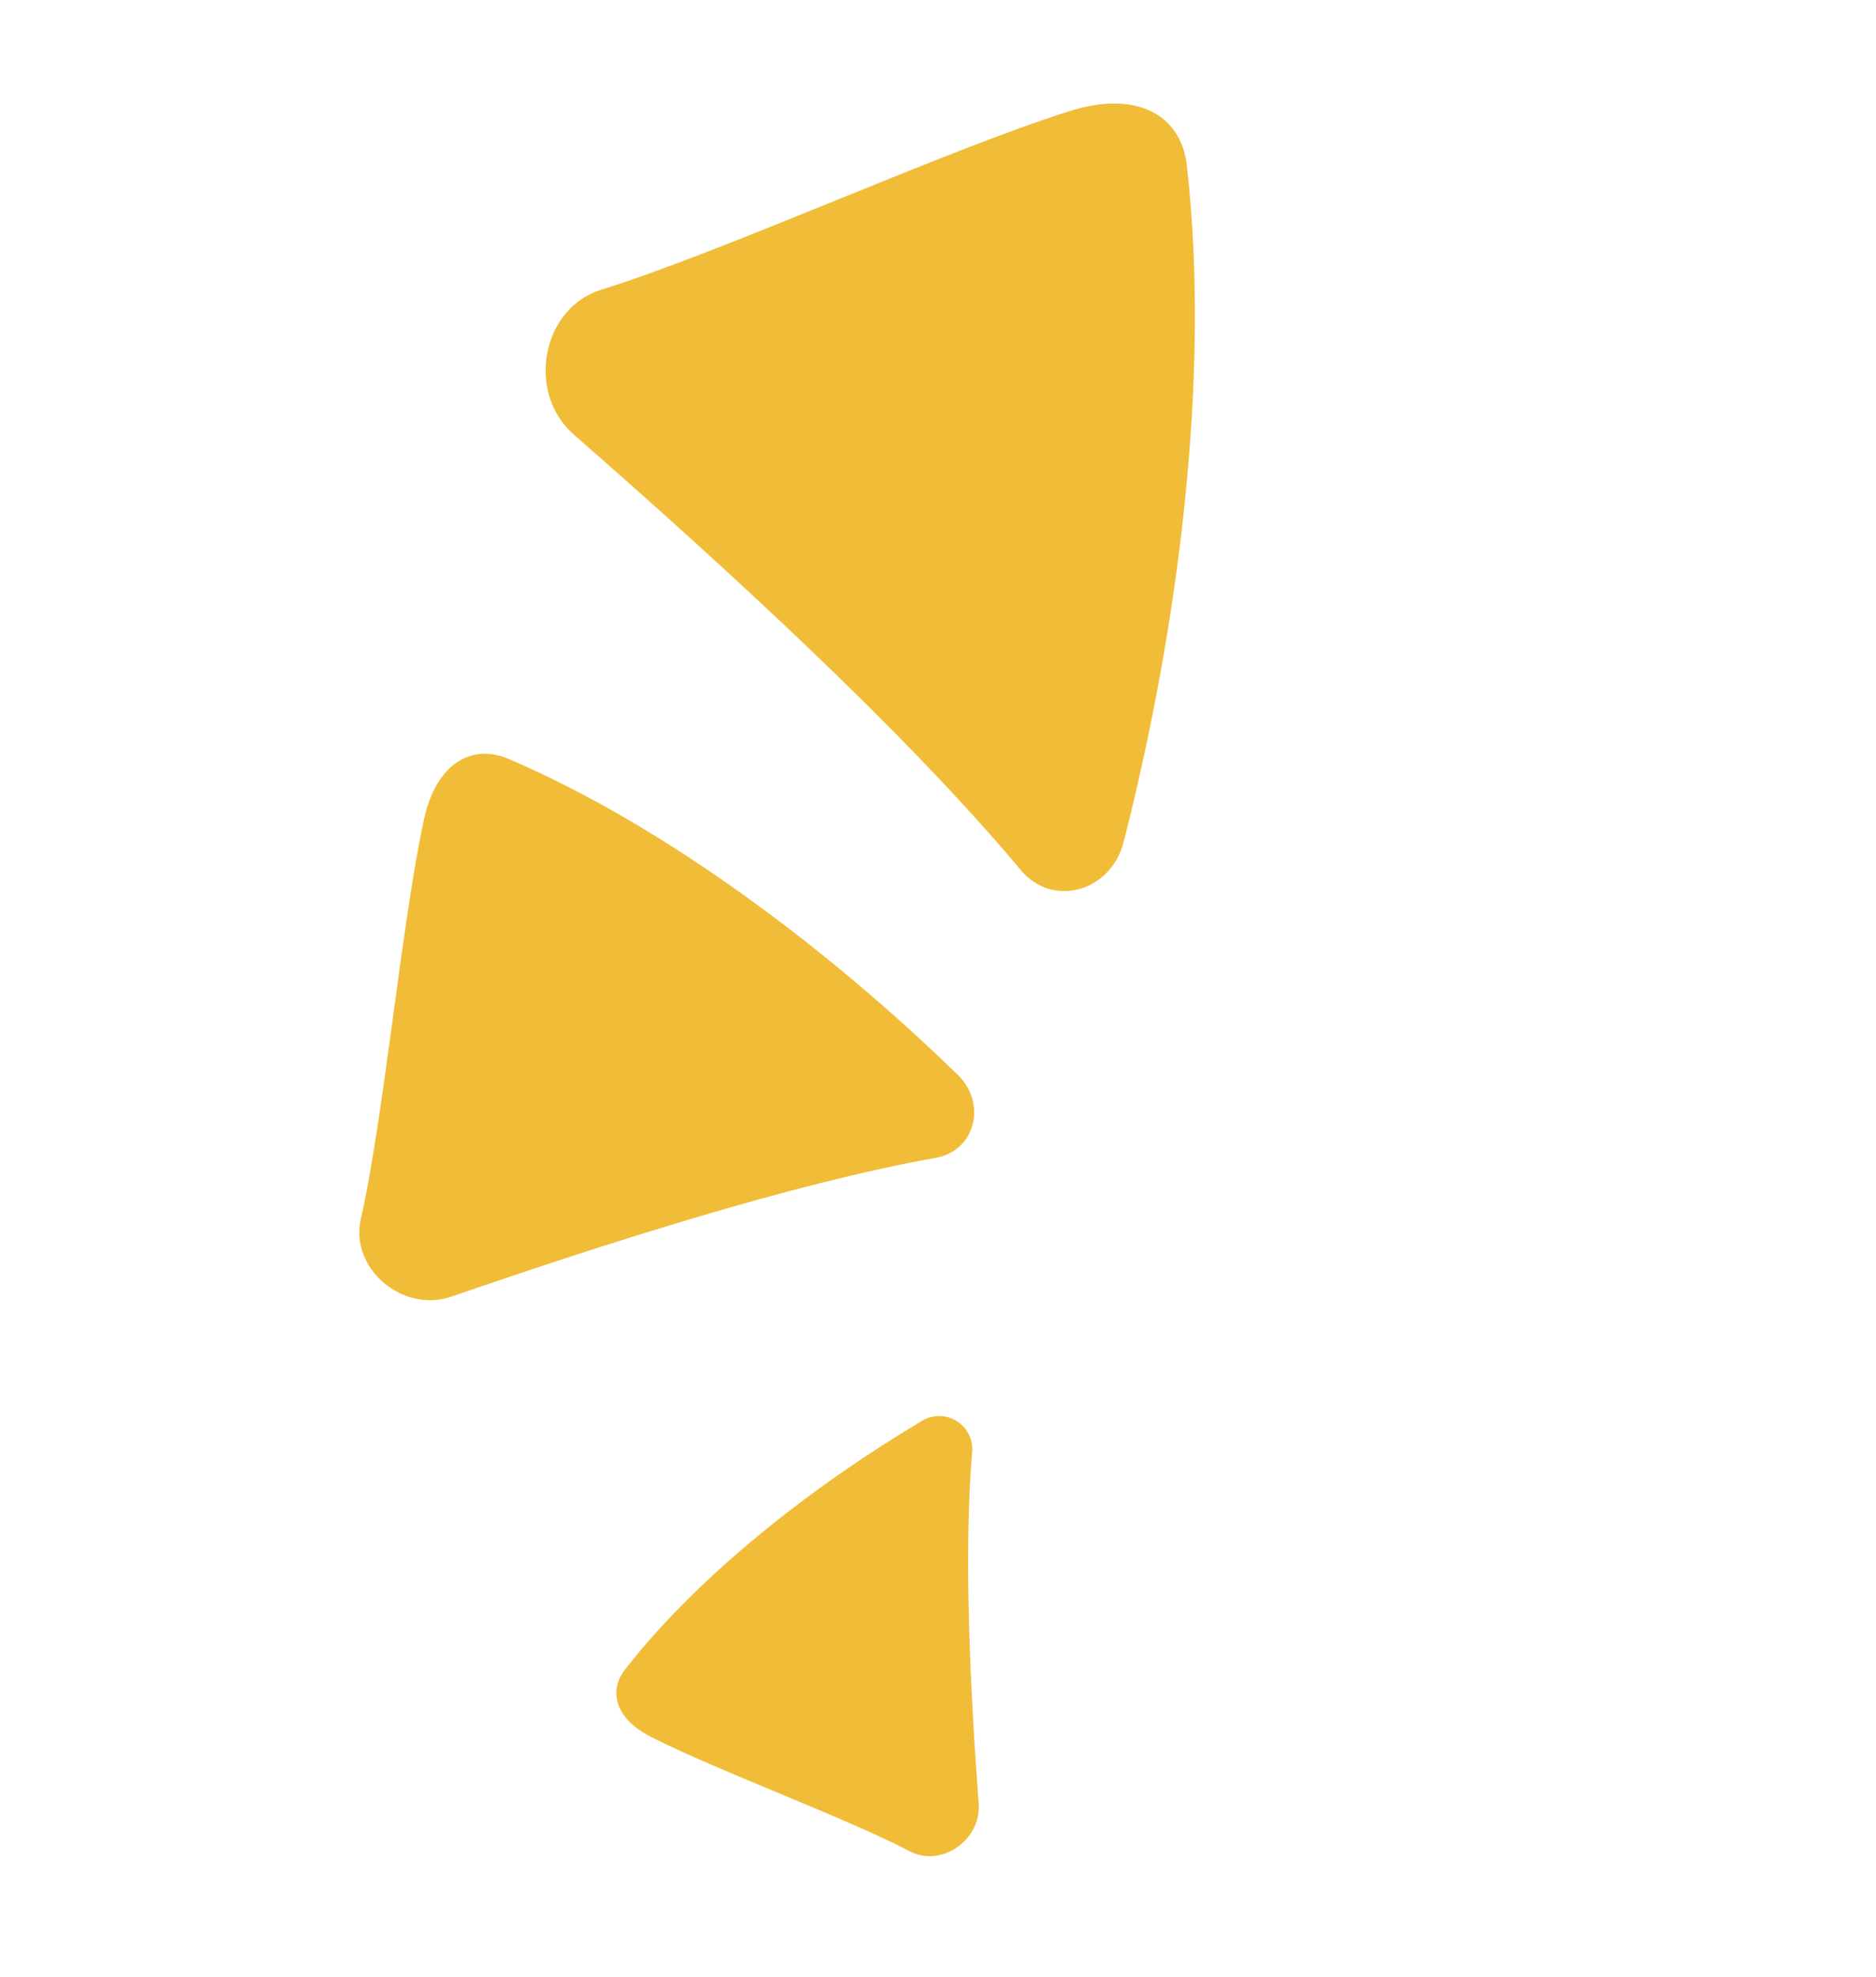
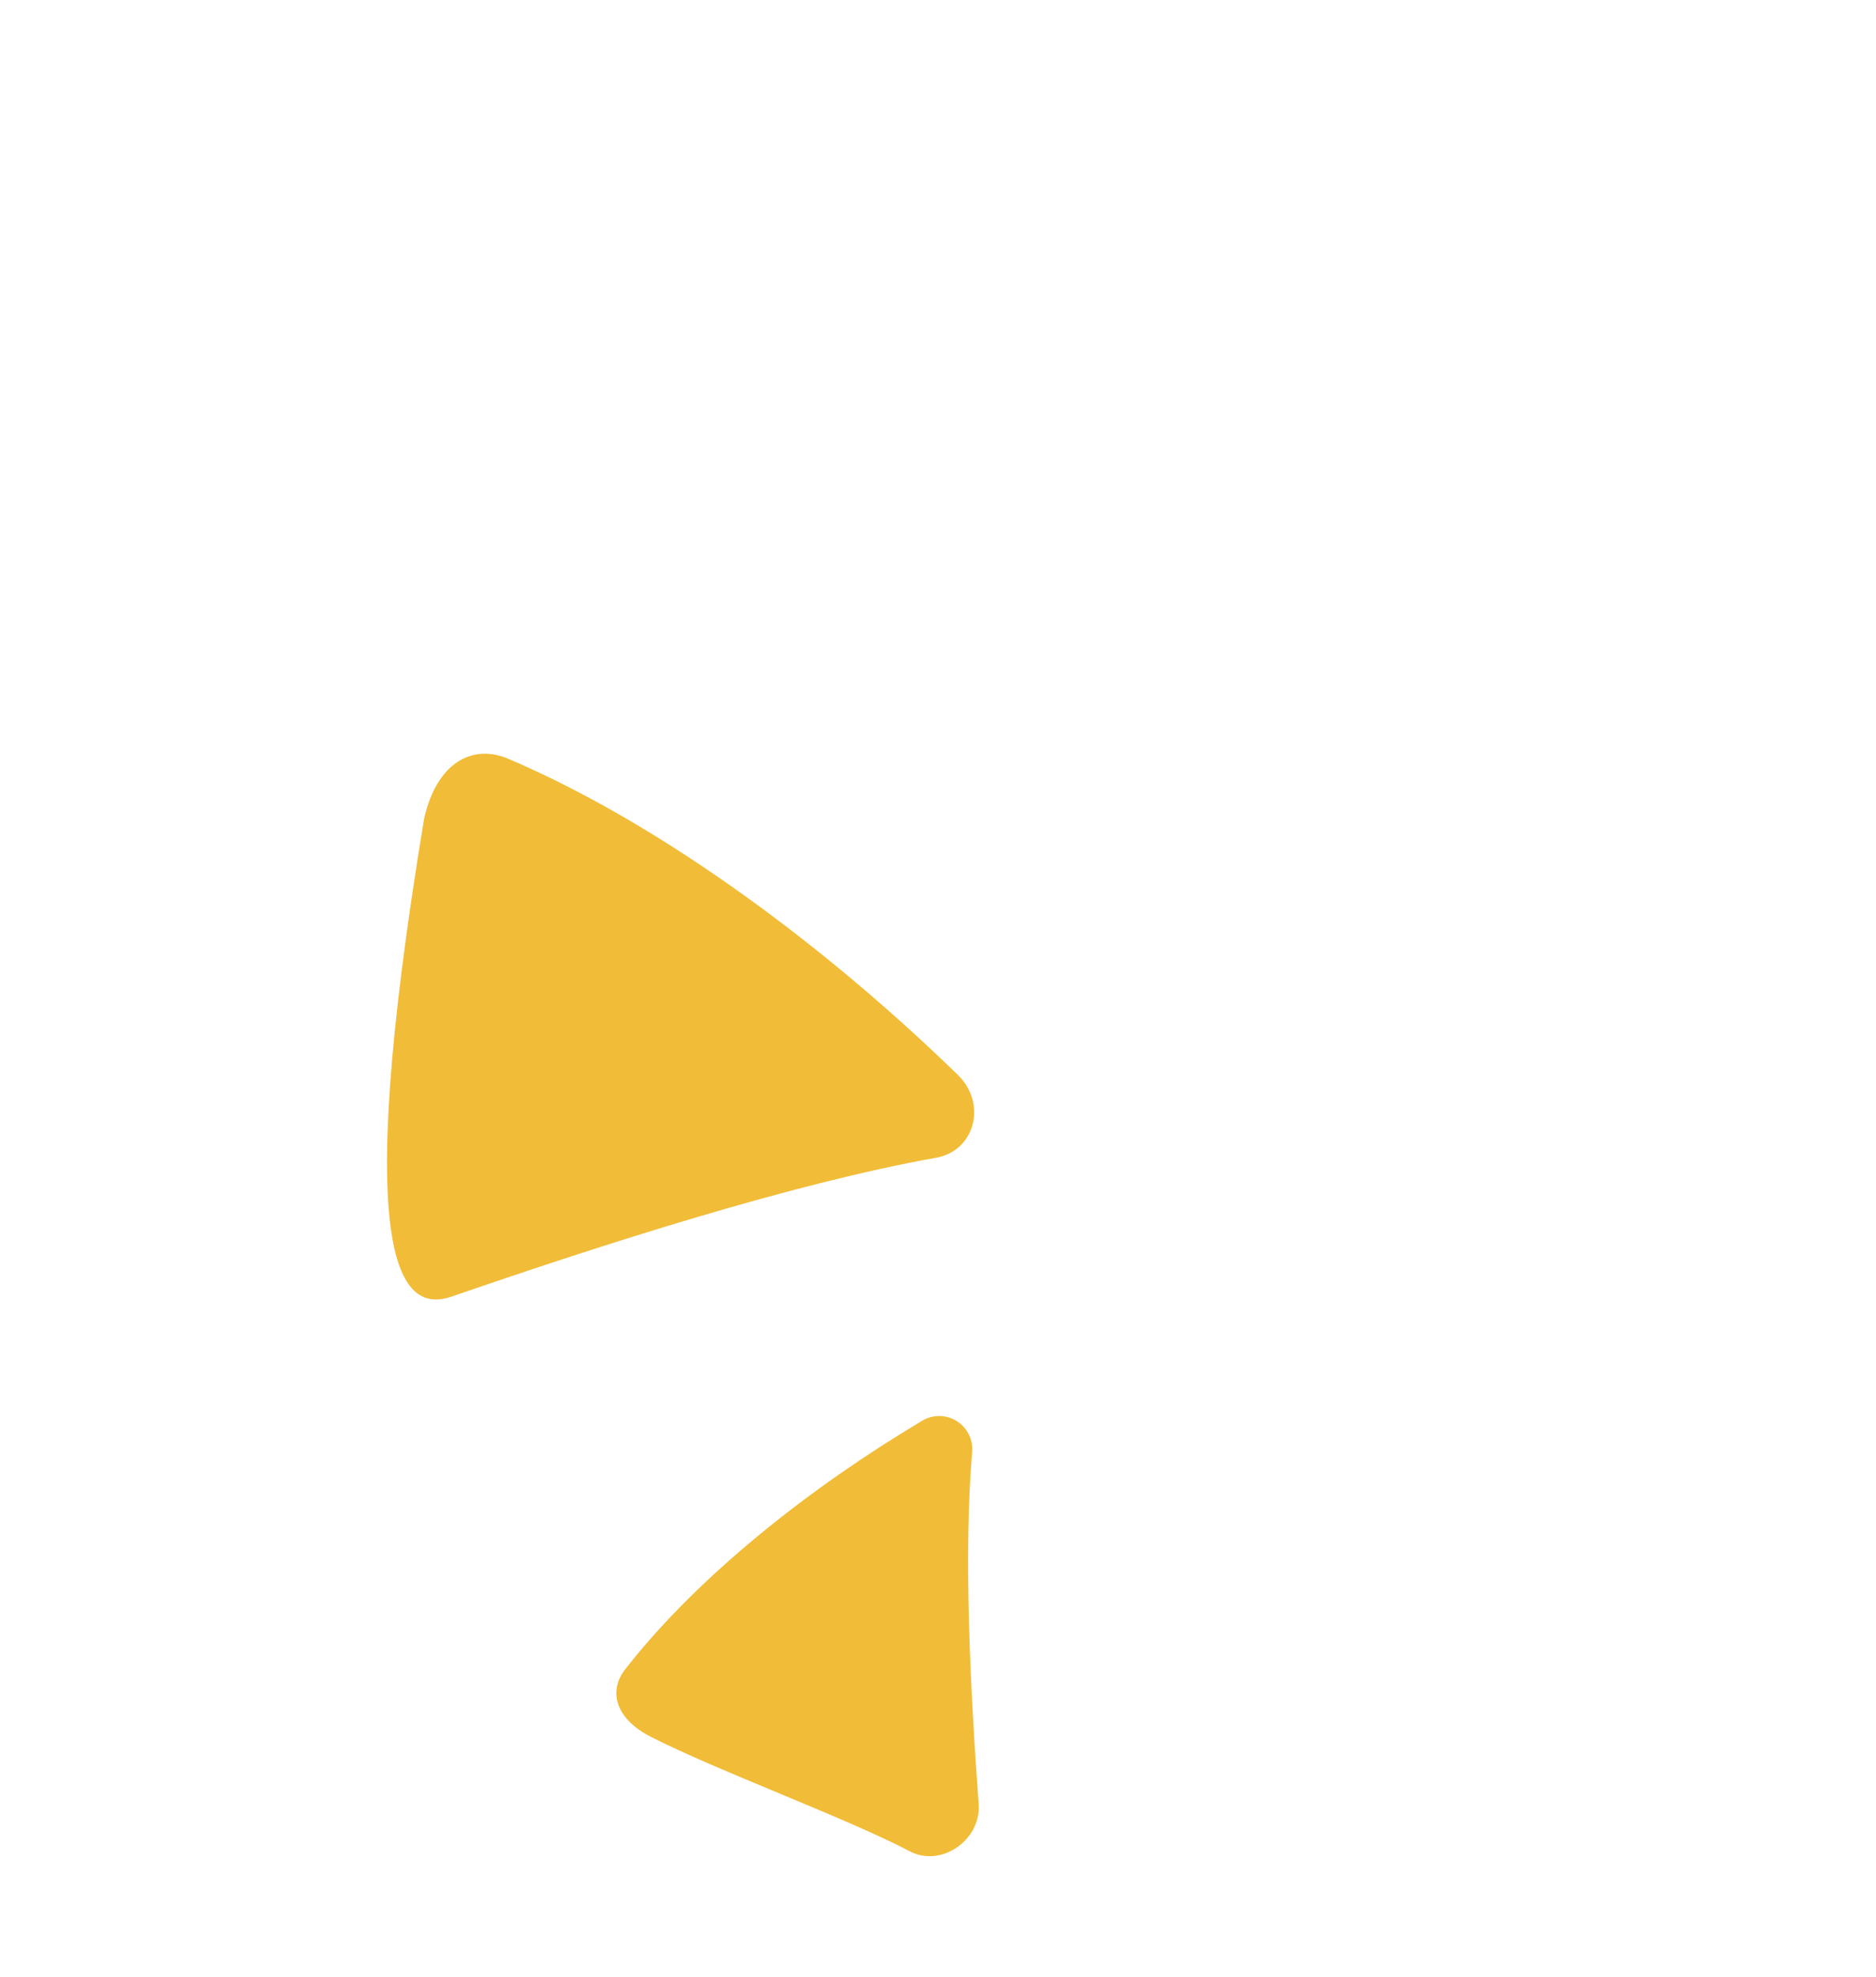
<svg xmlns="http://www.w3.org/2000/svg" width="93" height="98" viewBox="0 0 93 98" fill="none">
-   <path d="M58.829 8.153C58.531 5.72 56.388 4.457 53.05 5.499C46.905 7.431 35.779 12.513 29.821 14.352C26.858 15.255 26.062 19.459 28.451 21.544C35.883 28.044 44.841 36.228 50.612 43.133C52.163 44.986 55.036 44.219 55.69 41.777C58.402 31.192 60.041 18.622 58.829 8.153Z" fill="#F1BC37" />
  <path d="M30.992 82.737C30.145 83.819 30.505 85.187 32.275 86.086C35.51 87.741 41.994 90.119 45.109 91.759C46.659 92.57 48.646 91.195 48.516 89.414C48.107 83.855 47.757 77.011 48.195 71.939C48.217 71.63 48.151 71.322 48.005 71.049C47.859 70.776 47.639 70.55 47.37 70.397C47.102 70.243 46.795 70.169 46.486 70.183C46.176 70.197 45.878 70.297 45.623 70.473C40.308 73.64 34.654 78.037 30.992 82.737Z" fill="#F1BC37" />
-   <path d="M25.195 37.606C23.386 36.841 21.629 37.836 21.021 40.596C19.914 45.67 19.011 55.51 17.886 60.419C17.34 62.857 19.935 65.096 22.379 64.265C29.917 61.665 39.242 58.664 46.406 57.38C48.331 57.037 48.942 54.712 47.495 53.287C41.186 47.142 33.035 40.953 25.195 37.606Z" fill="#F1BC37" />
+   <path d="M25.195 37.606C23.386 36.841 21.629 37.836 21.021 40.596C17.34 62.857 19.935 65.096 22.379 64.265C29.917 61.665 39.242 58.664 46.406 57.38C48.331 57.037 48.942 54.712 47.495 53.287C41.186 47.142 33.035 40.953 25.195 37.606Z" fill="#F1BC37" />
</svg>